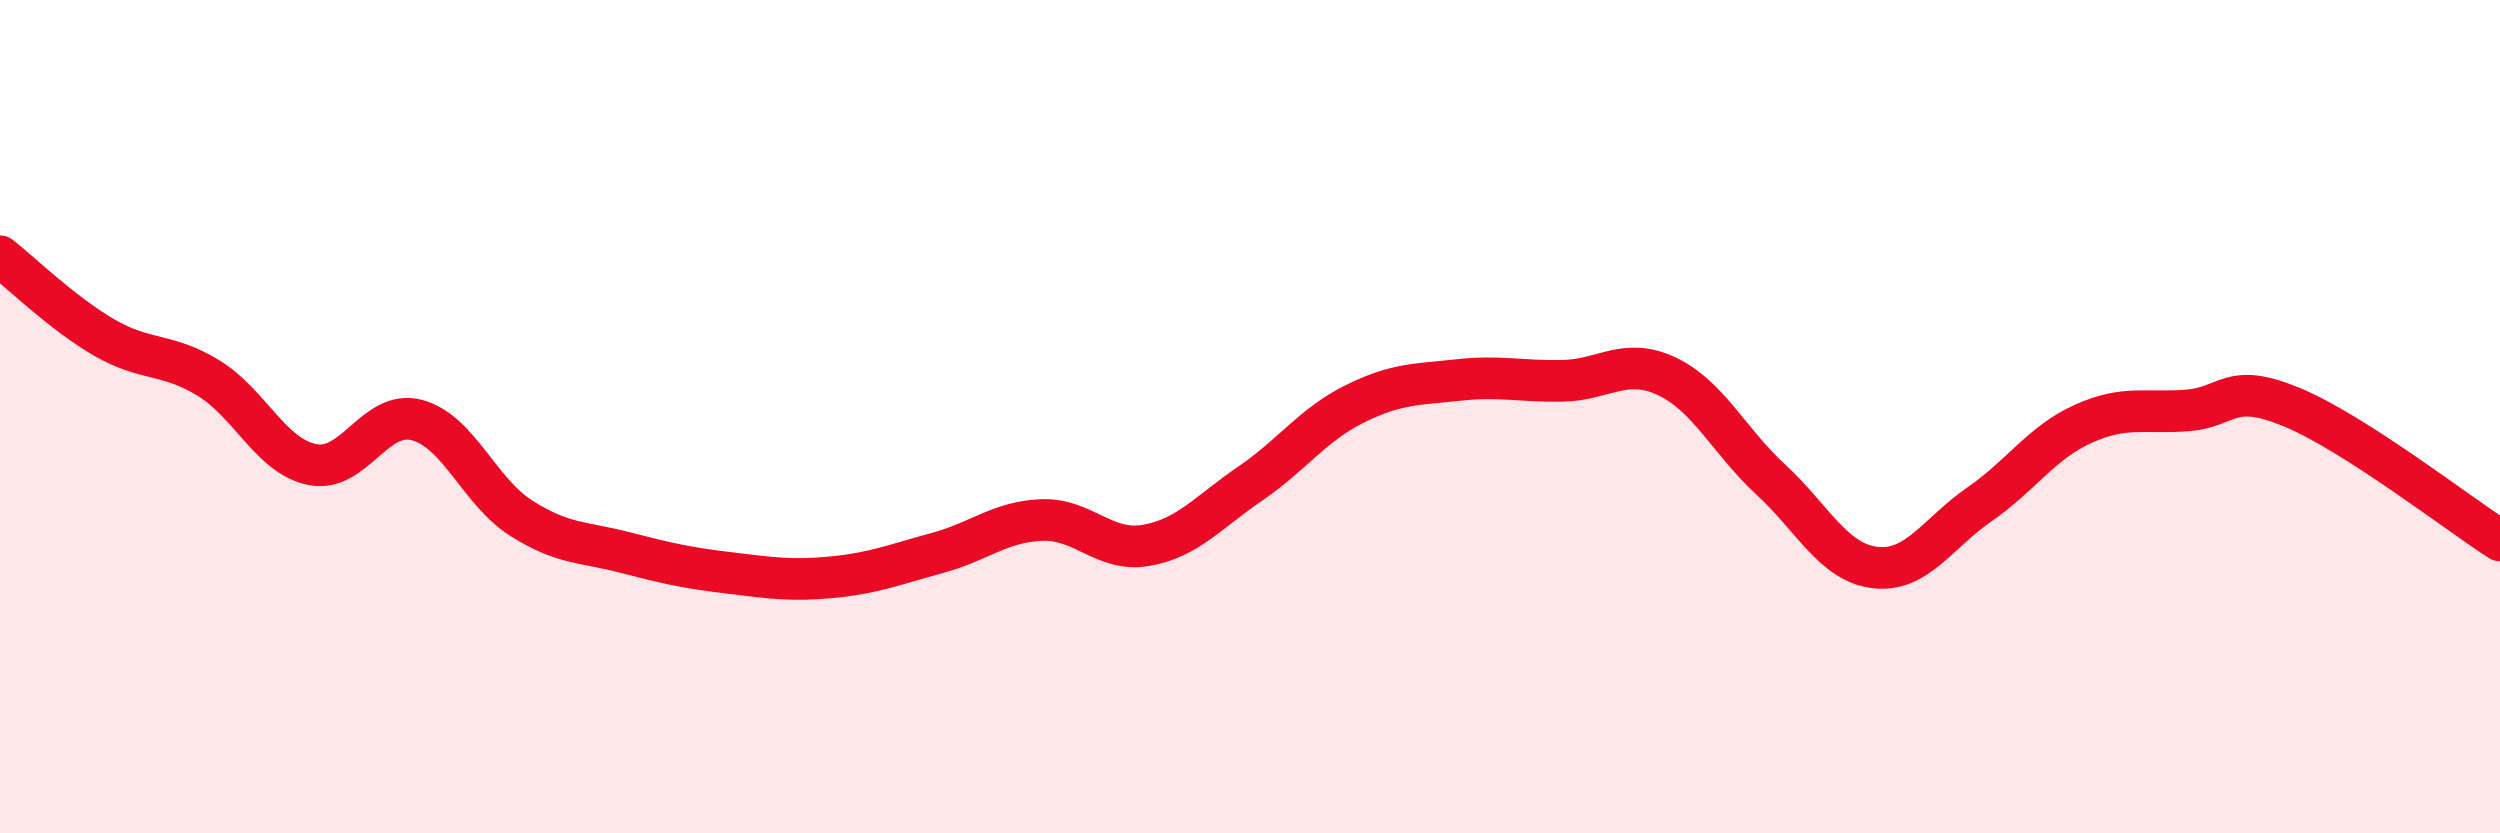
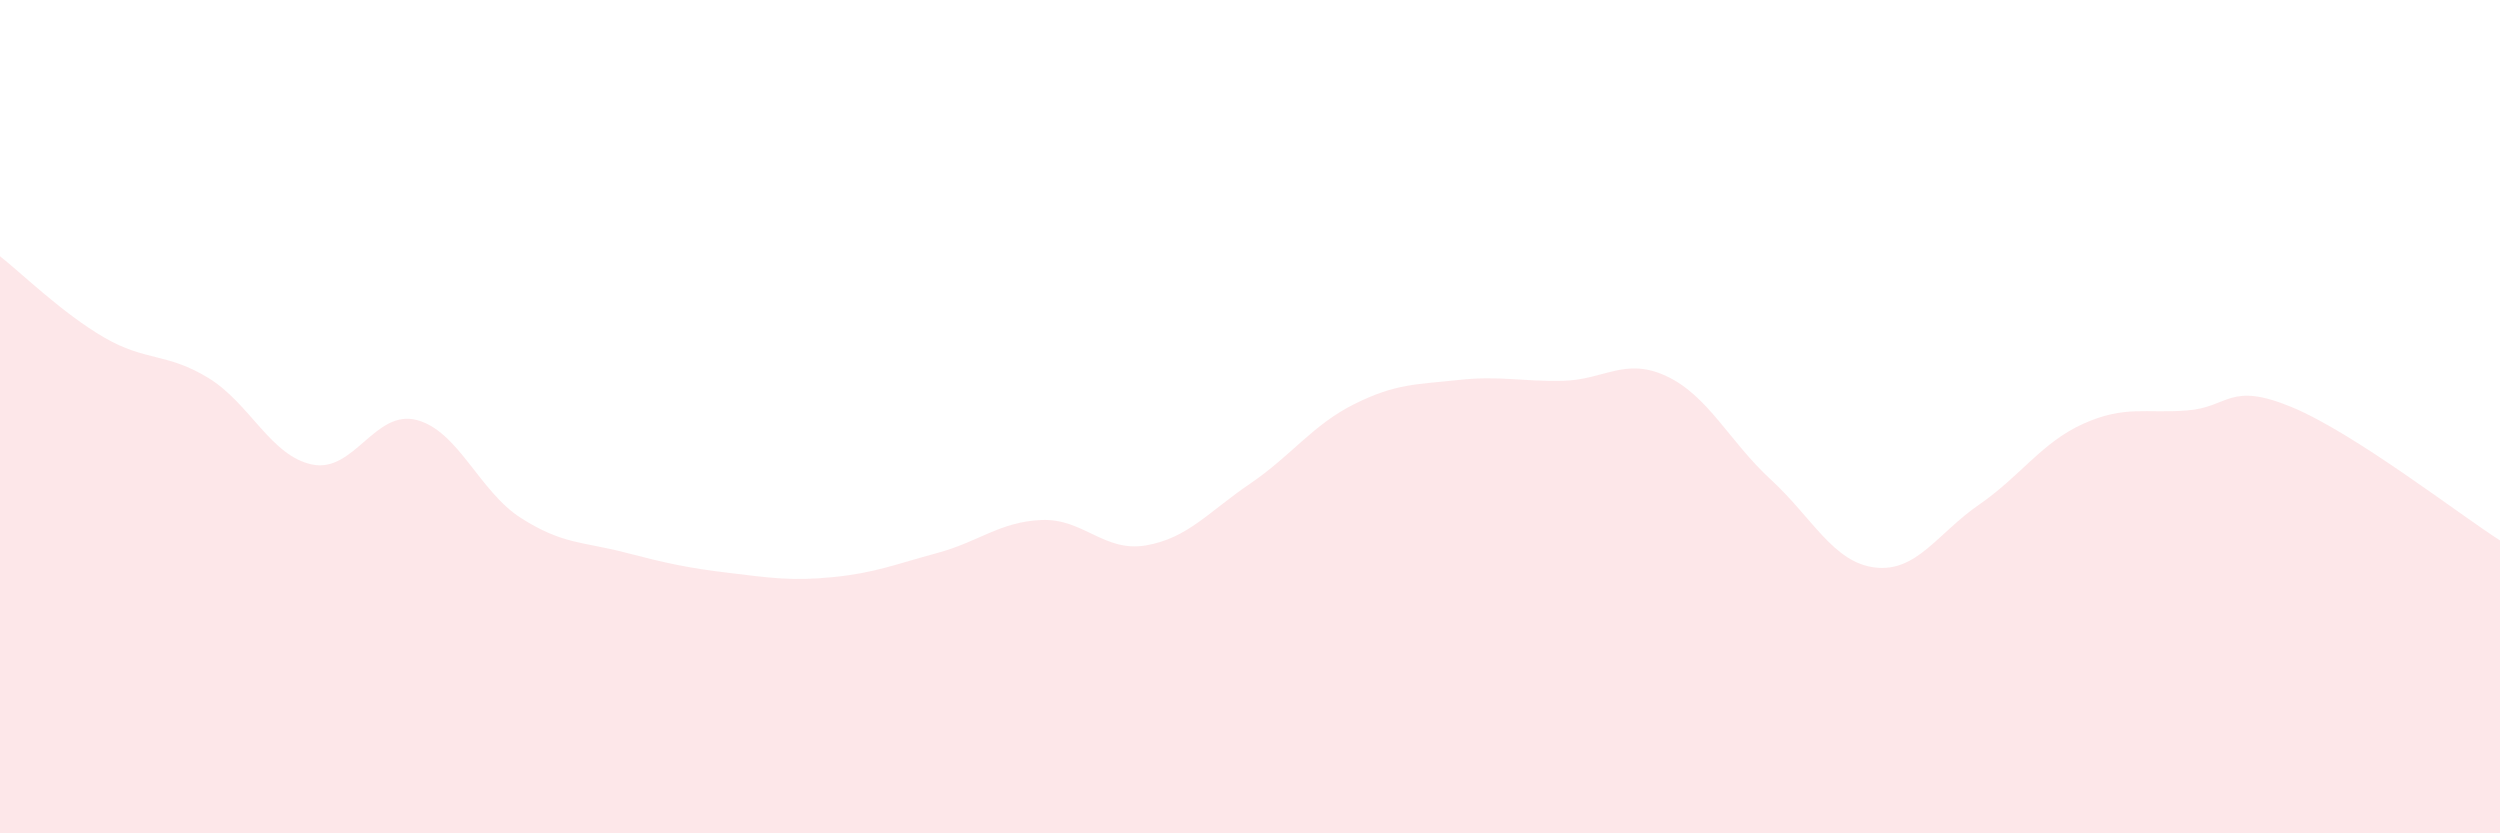
<svg xmlns="http://www.w3.org/2000/svg" width="60" height="20" viewBox="0 0 60 20">
  <path d="M 0,6.15 C 0.5,6.54 1.5,7.52 2.5,8.1 C 3.5,8.68 4,8.46 5,9.07 C 6,9.68 6.5,10.95 7.5,11.15 C 8.5,11.35 9,9.82 10,10.08 C 11,10.34 11.5,11.79 12.5,12.43 C 13.5,13.07 14,13 15,13.26 C 16,13.52 16.5,13.63 17.5,13.75 C 18.5,13.87 19,13.95 20,13.85 C 21,13.75 21.5,13.54 22.5,13.27 C 23.5,13 24,12.52 25,12.48 C 26,12.44 26.5,13.26 27.5,13.09 C 28.5,12.92 29,12.29 30,11.61 C 31,10.93 31.5,10.2 32.5,9.7 C 33.5,9.2 34,9.23 35,9.12 C 36,9.01 36.5,9.16 37.5,9.14 C 38.5,9.12 39,8.56 40,9.03 C 41,9.5 41.5,10.59 42.5,11.51 C 43.5,12.43 44,13.5 45,13.62 C 46,13.74 46.5,12.8 47.5,12.11 C 48.5,11.42 49,10.62 50,10.17 C 51,9.72 51.5,9.93 52.5,9.85 C 53.5,9.77 53.5,9.15 55,9.77 C 56.5,10.39 59,12.33 60,12.97L60 20L0 20Z" fill="#EB0A25" opacity="0.1" stroke-linecap="round" stroke-linejoin="round" />
-   <path d="M 0,6.15 C 0.5,6.54 1.5,7.52 2.5,8.1 C 3.5,8.68 4,8.46 5,9.07 C 6,9.68 6.5,10.95 7.5,11.15 C 8.5,11.35 9,9.82 10,10.08 C 11,10.34 11.5,11.79 12.5,12.43 C 13.5,13.07 14,13 15,13.26 C 16,13.52 16.5,13.63 17.5,13.75 C 18.5,13.87 19,13.95 20,13.85 C 21,13.75 21.5,13.54 22.5,13.27 C 23.5,13 24,12.52 25,12.48 C 26,12.44 26.5,13.26 27.5,13.09 C 28.5,12.92 29,12.29 30,11.61 C 31,10.93 31.5,10.2 32.5,9.7 C 33.5,9.2 34,9.23 35,9.12 C 36,9.01 36.5,9.16 37.5,9.14 C 38.5,9.12 39,8.56 40,9.03 C 41,9.5 41.5,10.59 42.5,11.51 C 43.5,12.43 44,13.5 45,13.62 C 46,13.74 46.5,12.8 47.5,12.11 C 48.5,11.42 49,10.62 50,10.17 C 51,9.72 51.5,9.93 52.5,9.85 C 53.5,9.77 53.5,9.15 55,9.77 C 56.5,10.39 59,12.33 60,12.97" stroke="#EB0A25" stroke-width="1" fill="none" stroke-linecap="round" stroke-linejoin="round" />
</svg>